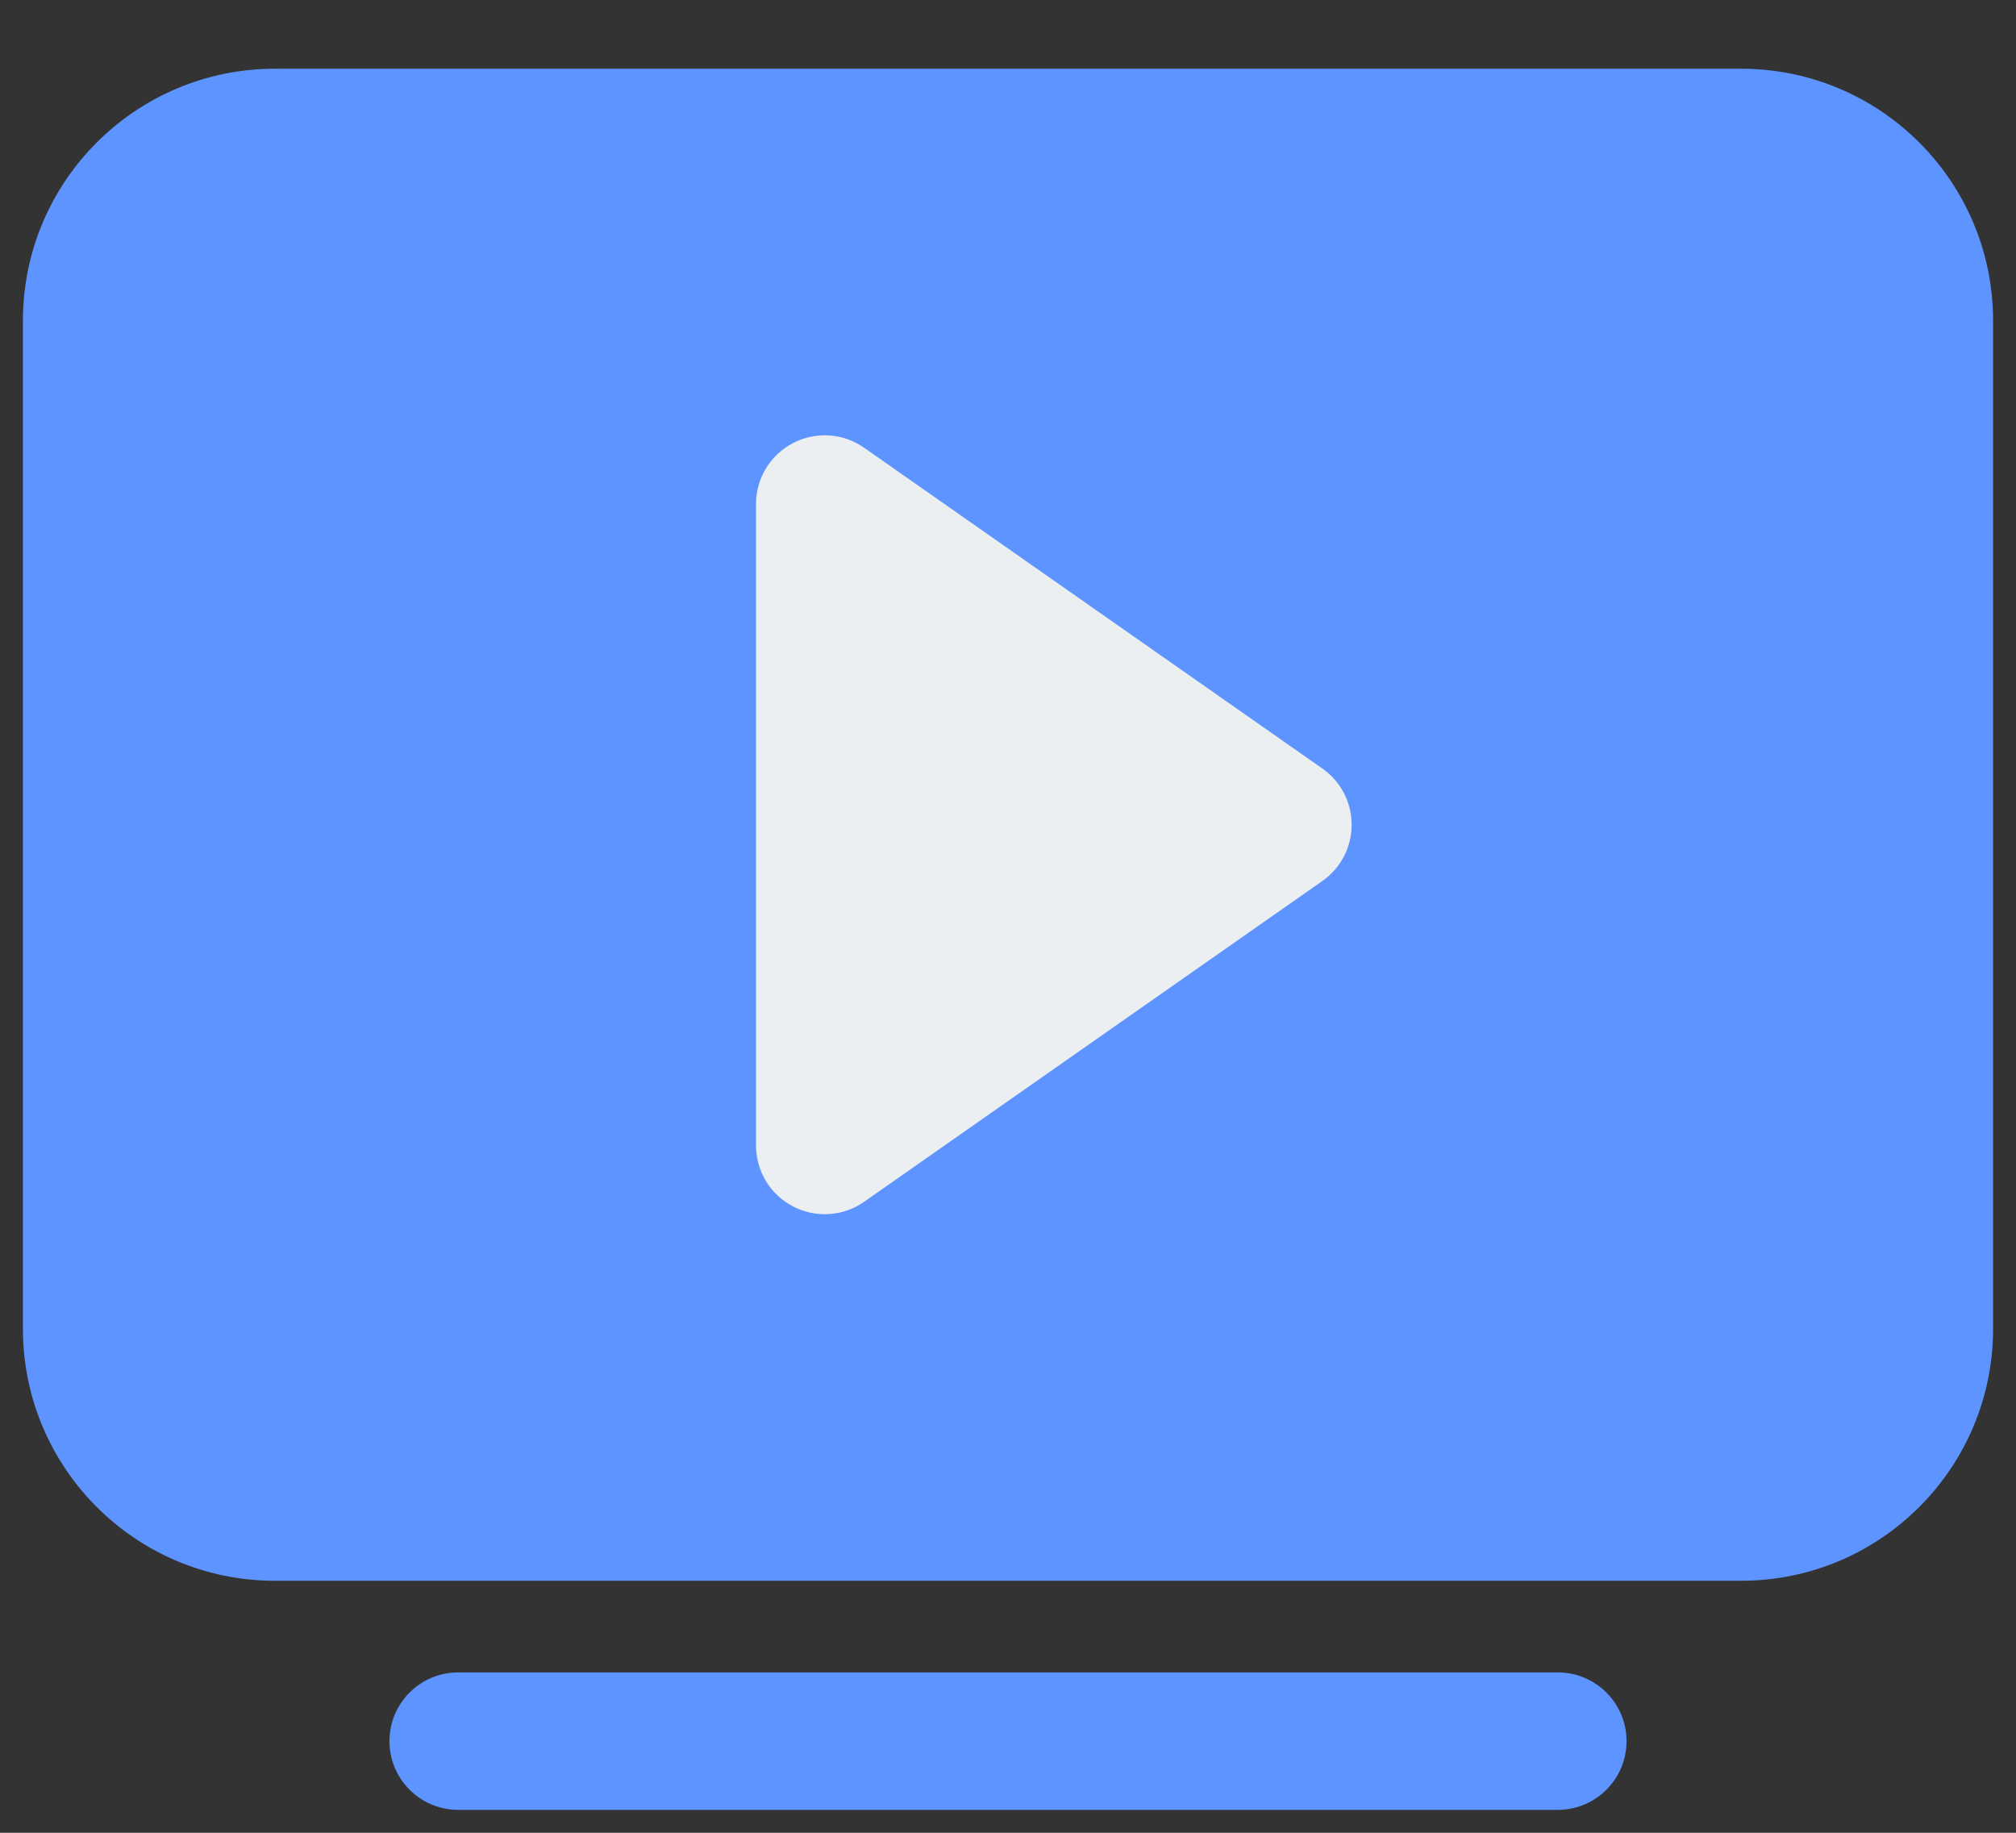
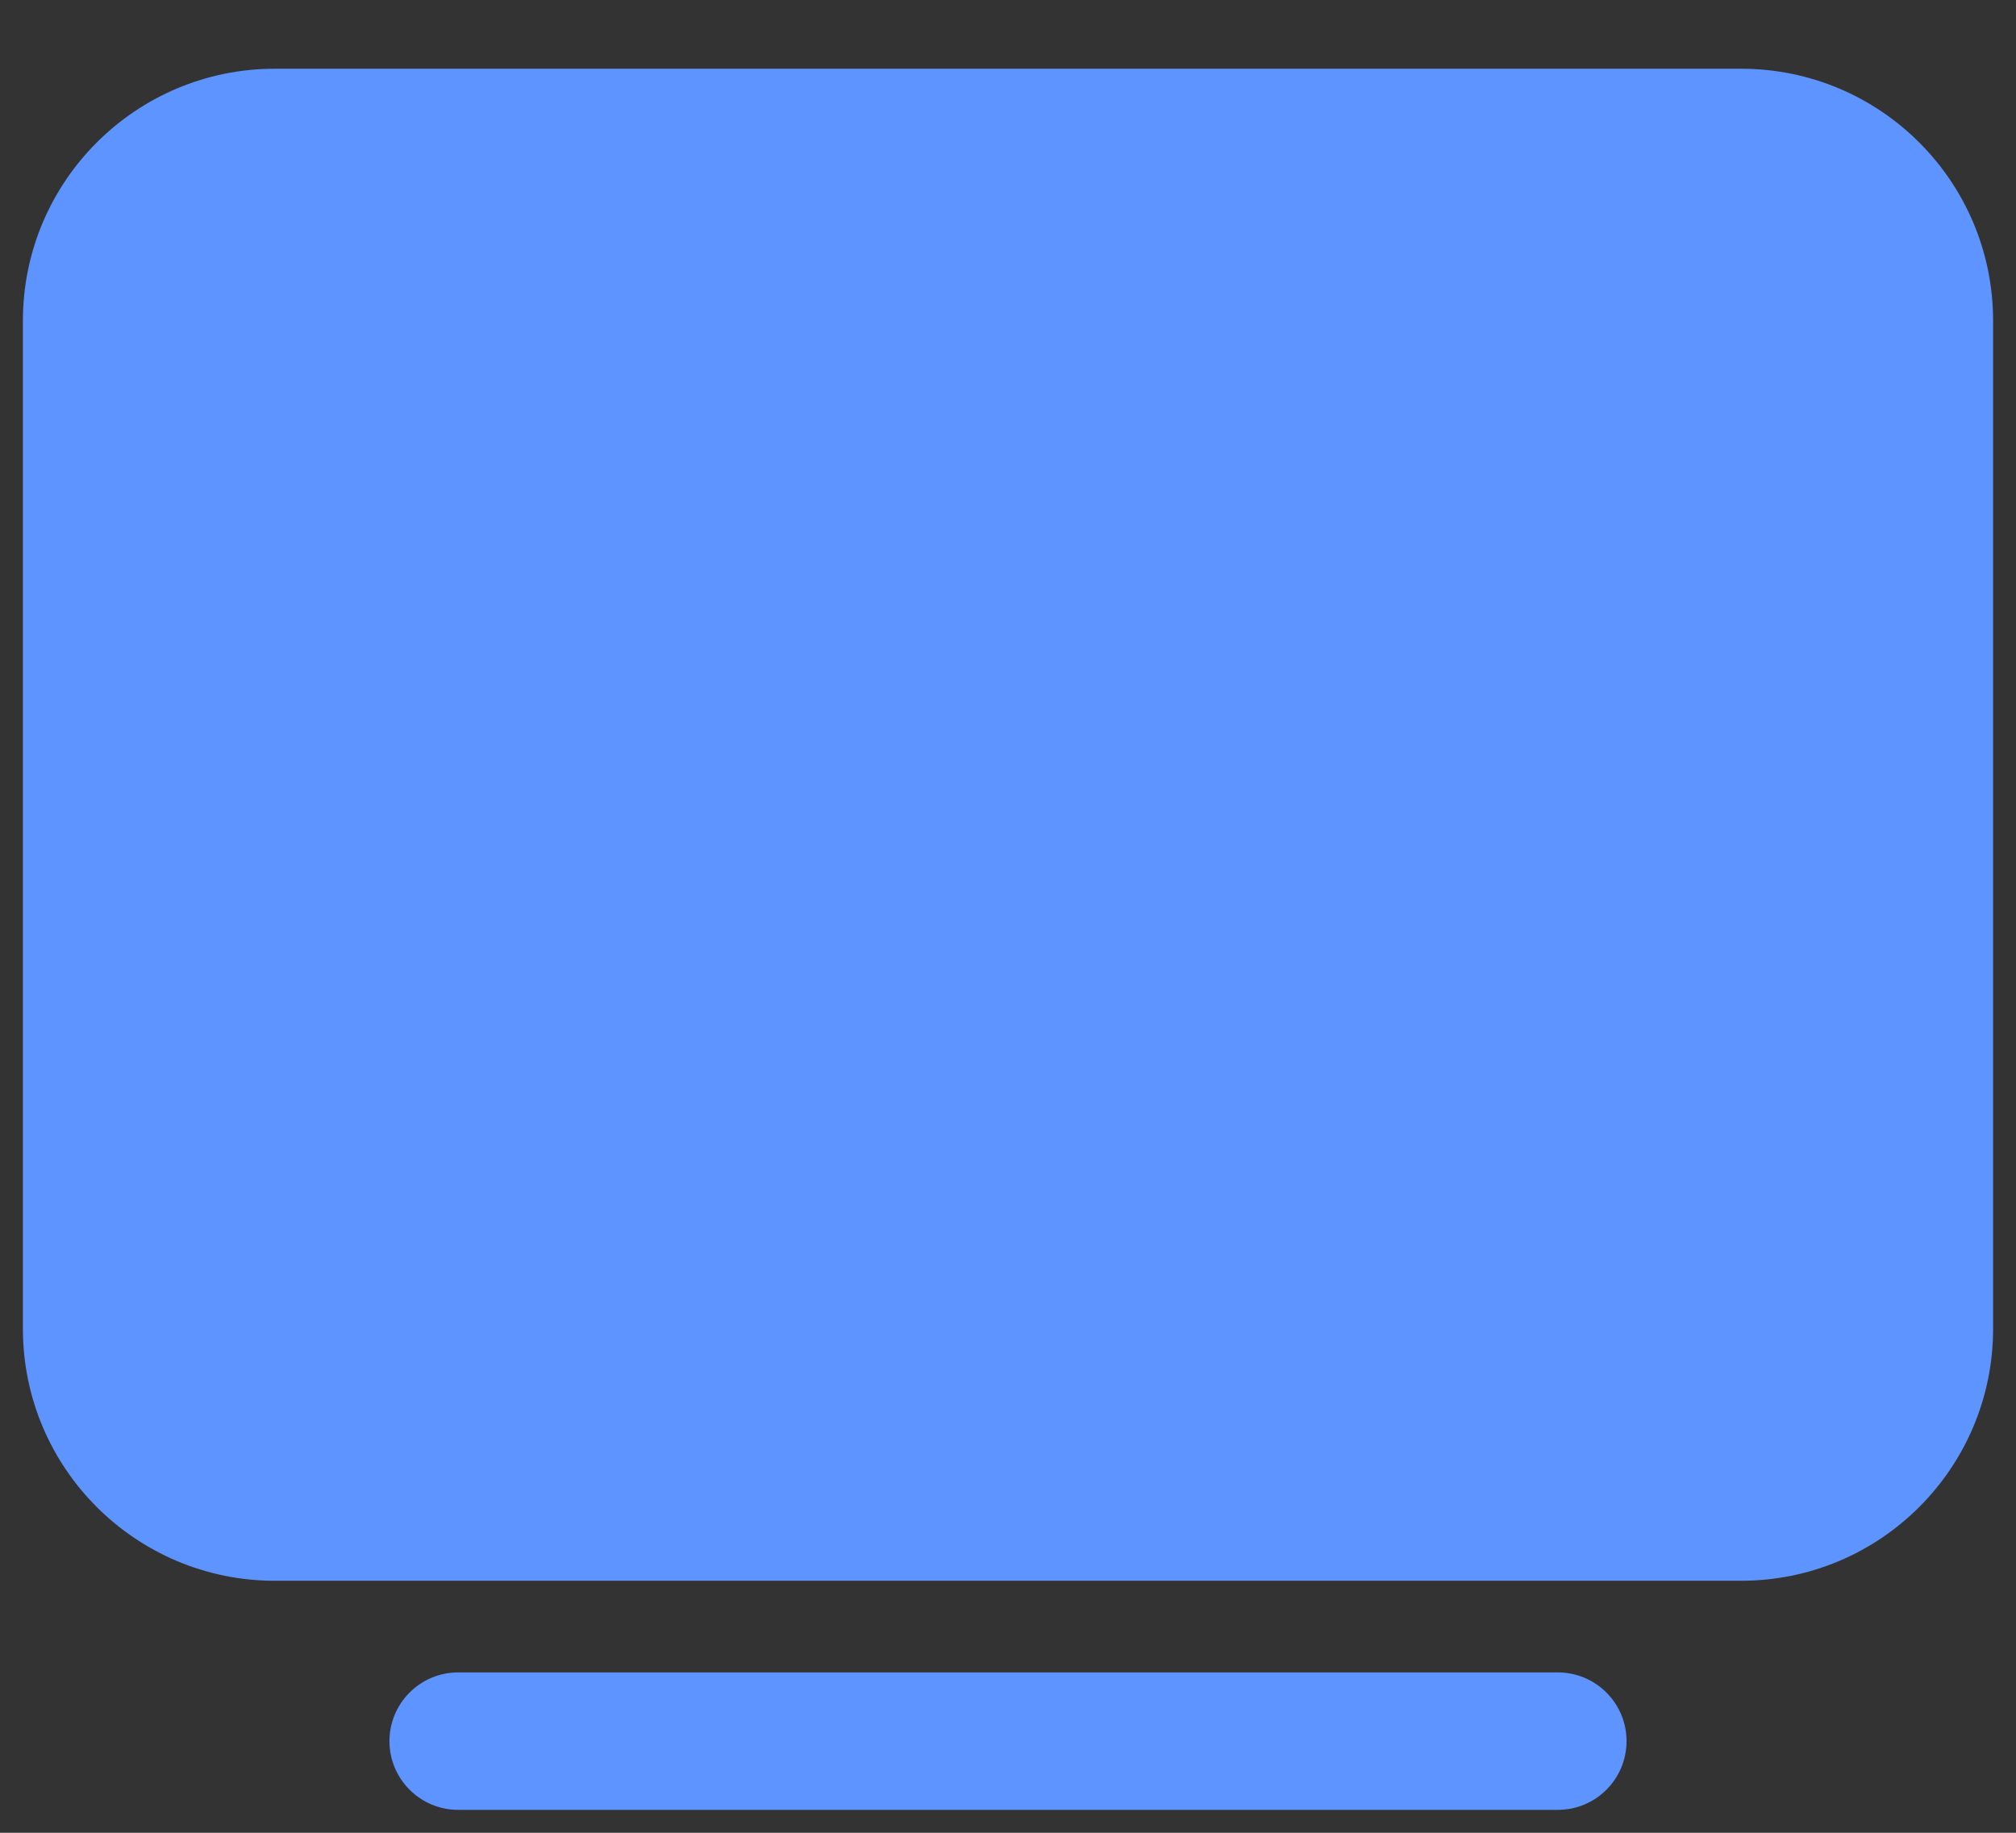
<svg xmlns="http://www.w3.org/2000/svg" width="22" height="20" viewBox="0 0 22 20" fill="none">
  <rect x="0" y="0" width="22" height="20" fill="#333333" stroke="none" />
  <path d="M3 0.75C1.481 0.75 0.25 1.981 0.25 3.5V14.5C0.25 16.019 1.481 17.25 3 17.25H19C20.519 17.25 21.75 16.019 21.75 14.5V3.5C21.75 1.981 20.519 0.75 19 0.75H3Z" fill="#5E94FF" />
-   <path d="M9.43 4.886C9.201 4.725 8.902 4.706 8.654 4.835C8.406 4.964 8.25 5.22 8.25 5.5V12.5C8.25 12.78 8.406 13.036 8.654 13.165C8.902 13.294 9.201 13.275 9.43 13.114L14.43 9.614C14.631 9.474 14.75 9.245 14.75 9C14.75 8.755 14.631 8.526 14.43 8.386L9.43 4.886Z" fill="#ECEFF1" />
  <path fill-rule="evenodd" clip-rule="evenodd" d="M4.25 19C4.25 18.586 4.586 18.25 5 18.25H17C17.414 18.25 17.75 18.586 17.75 19C17.75 19.414 17.414 19.75 17 19.75H5C4.586 19.75 4.25 19.414 4.25 19Z" fill="#5E94FF" />
</svg>